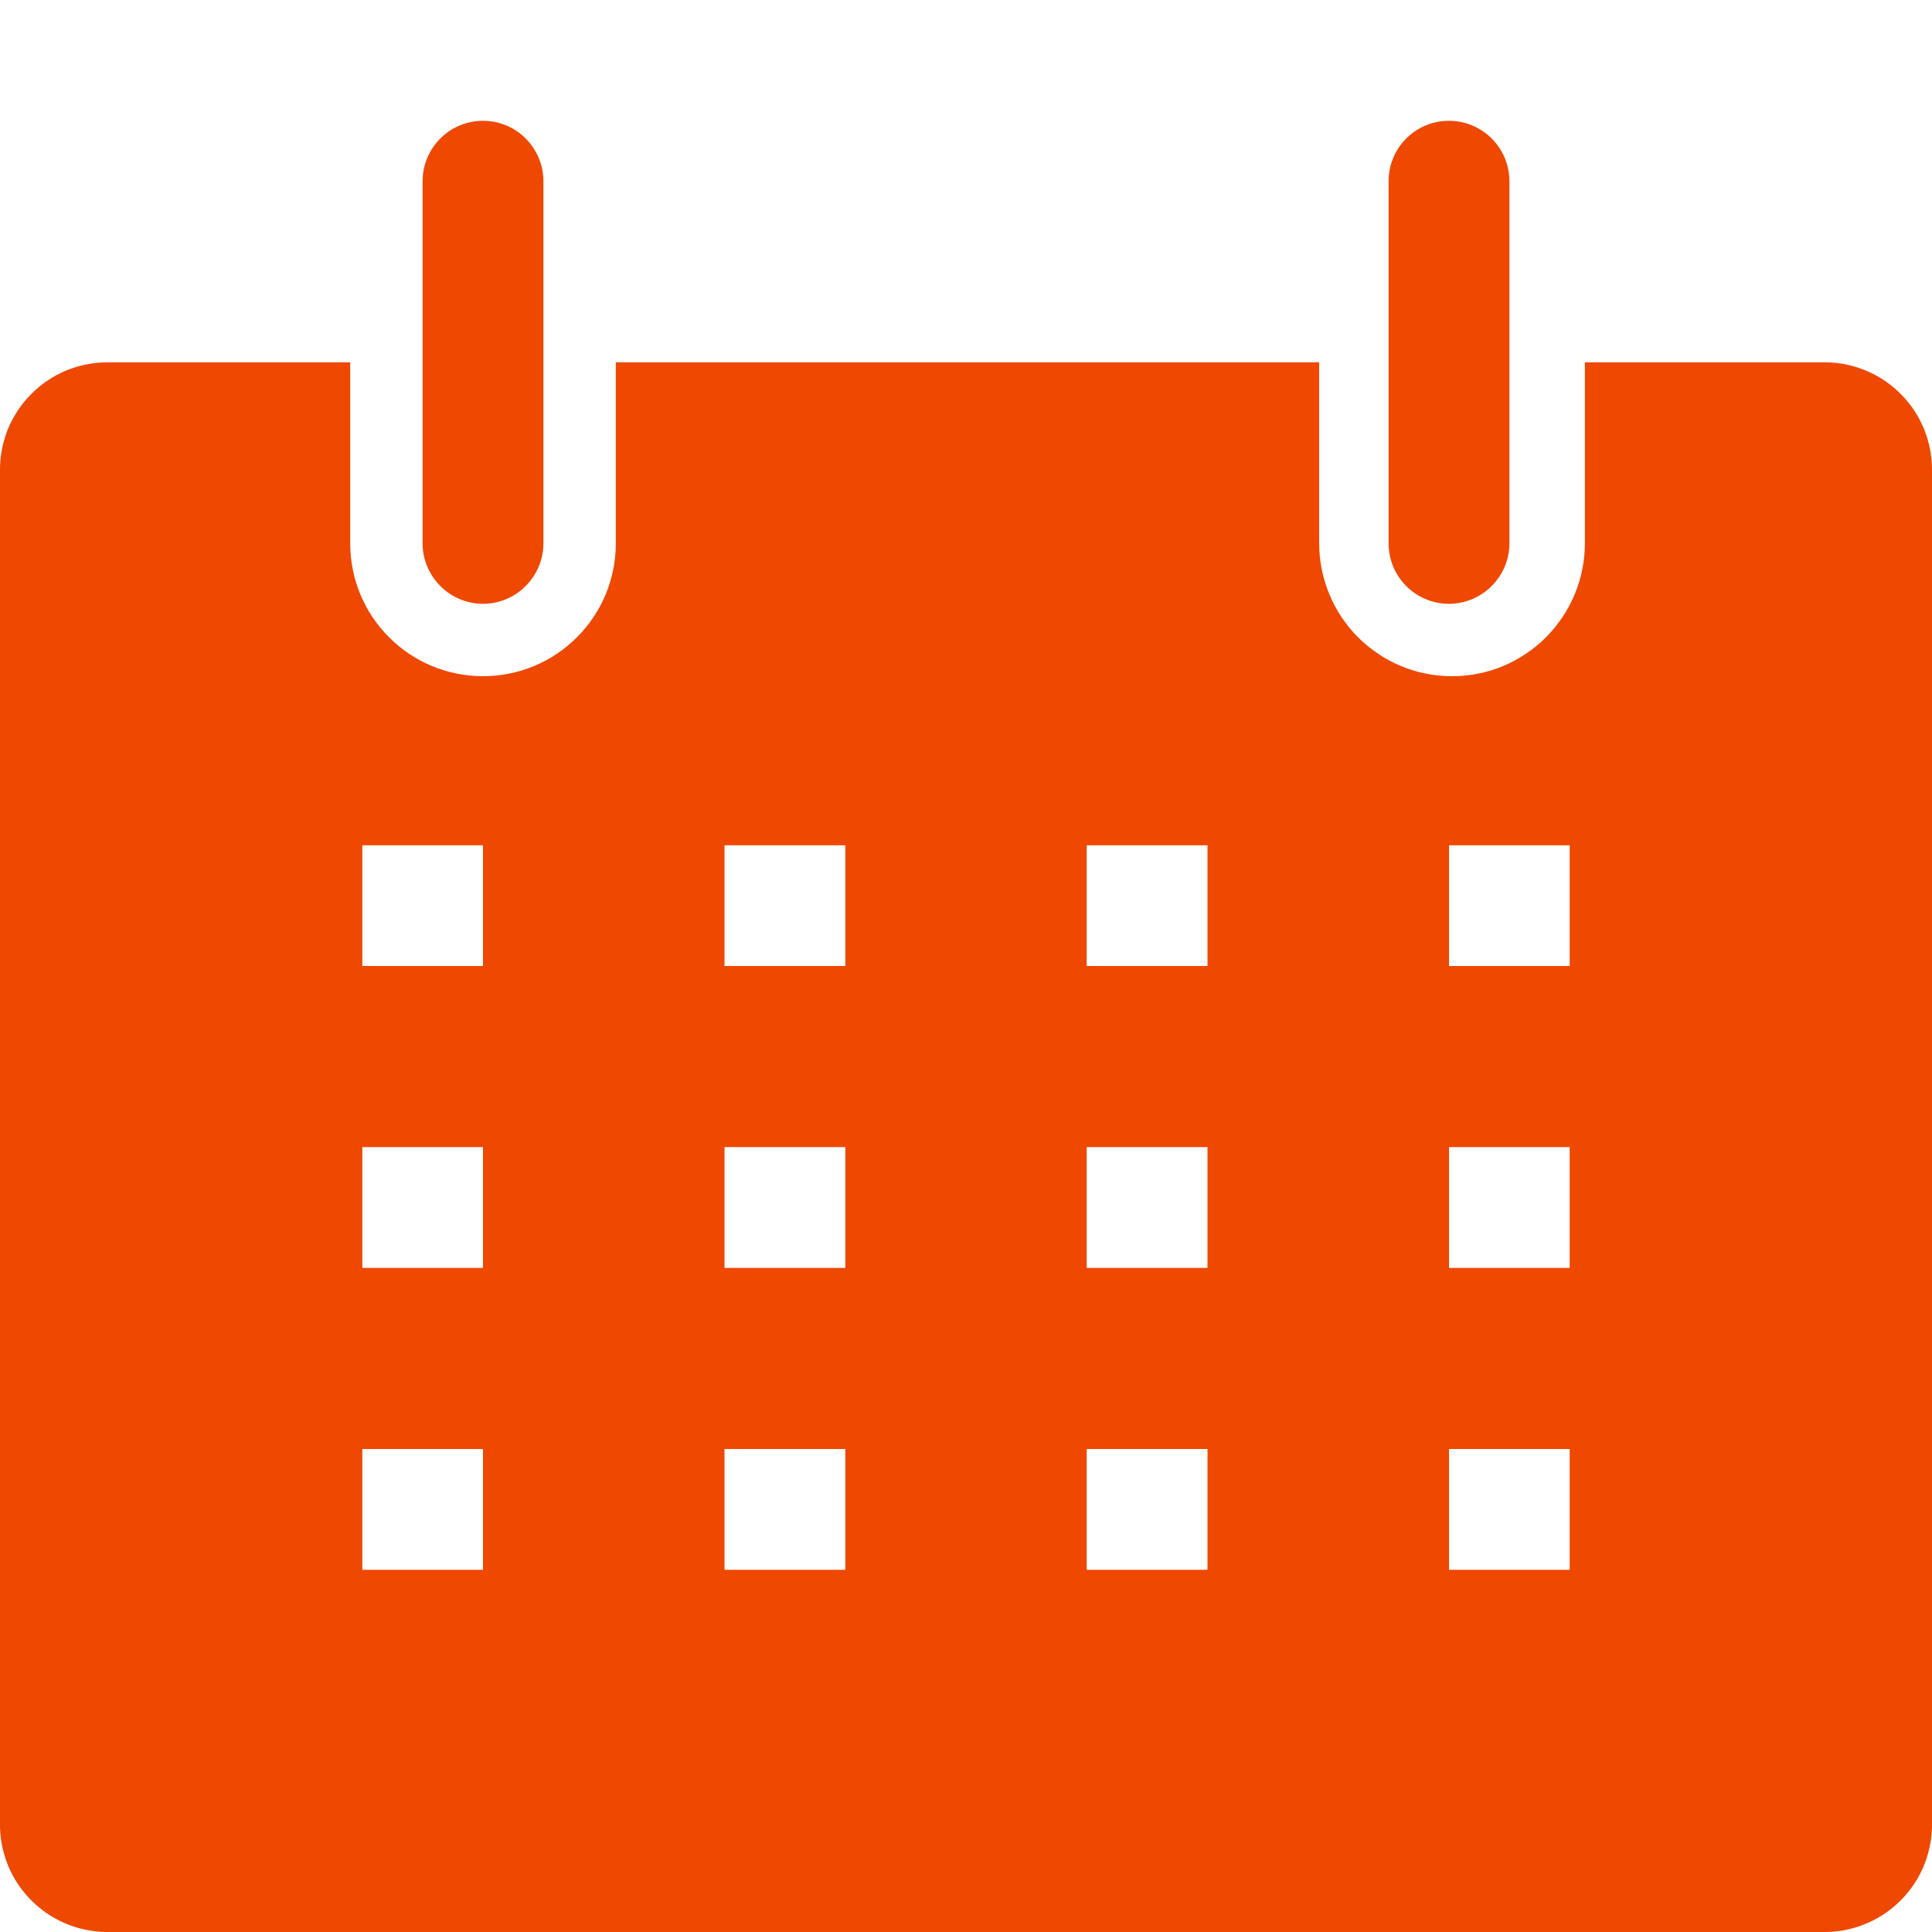
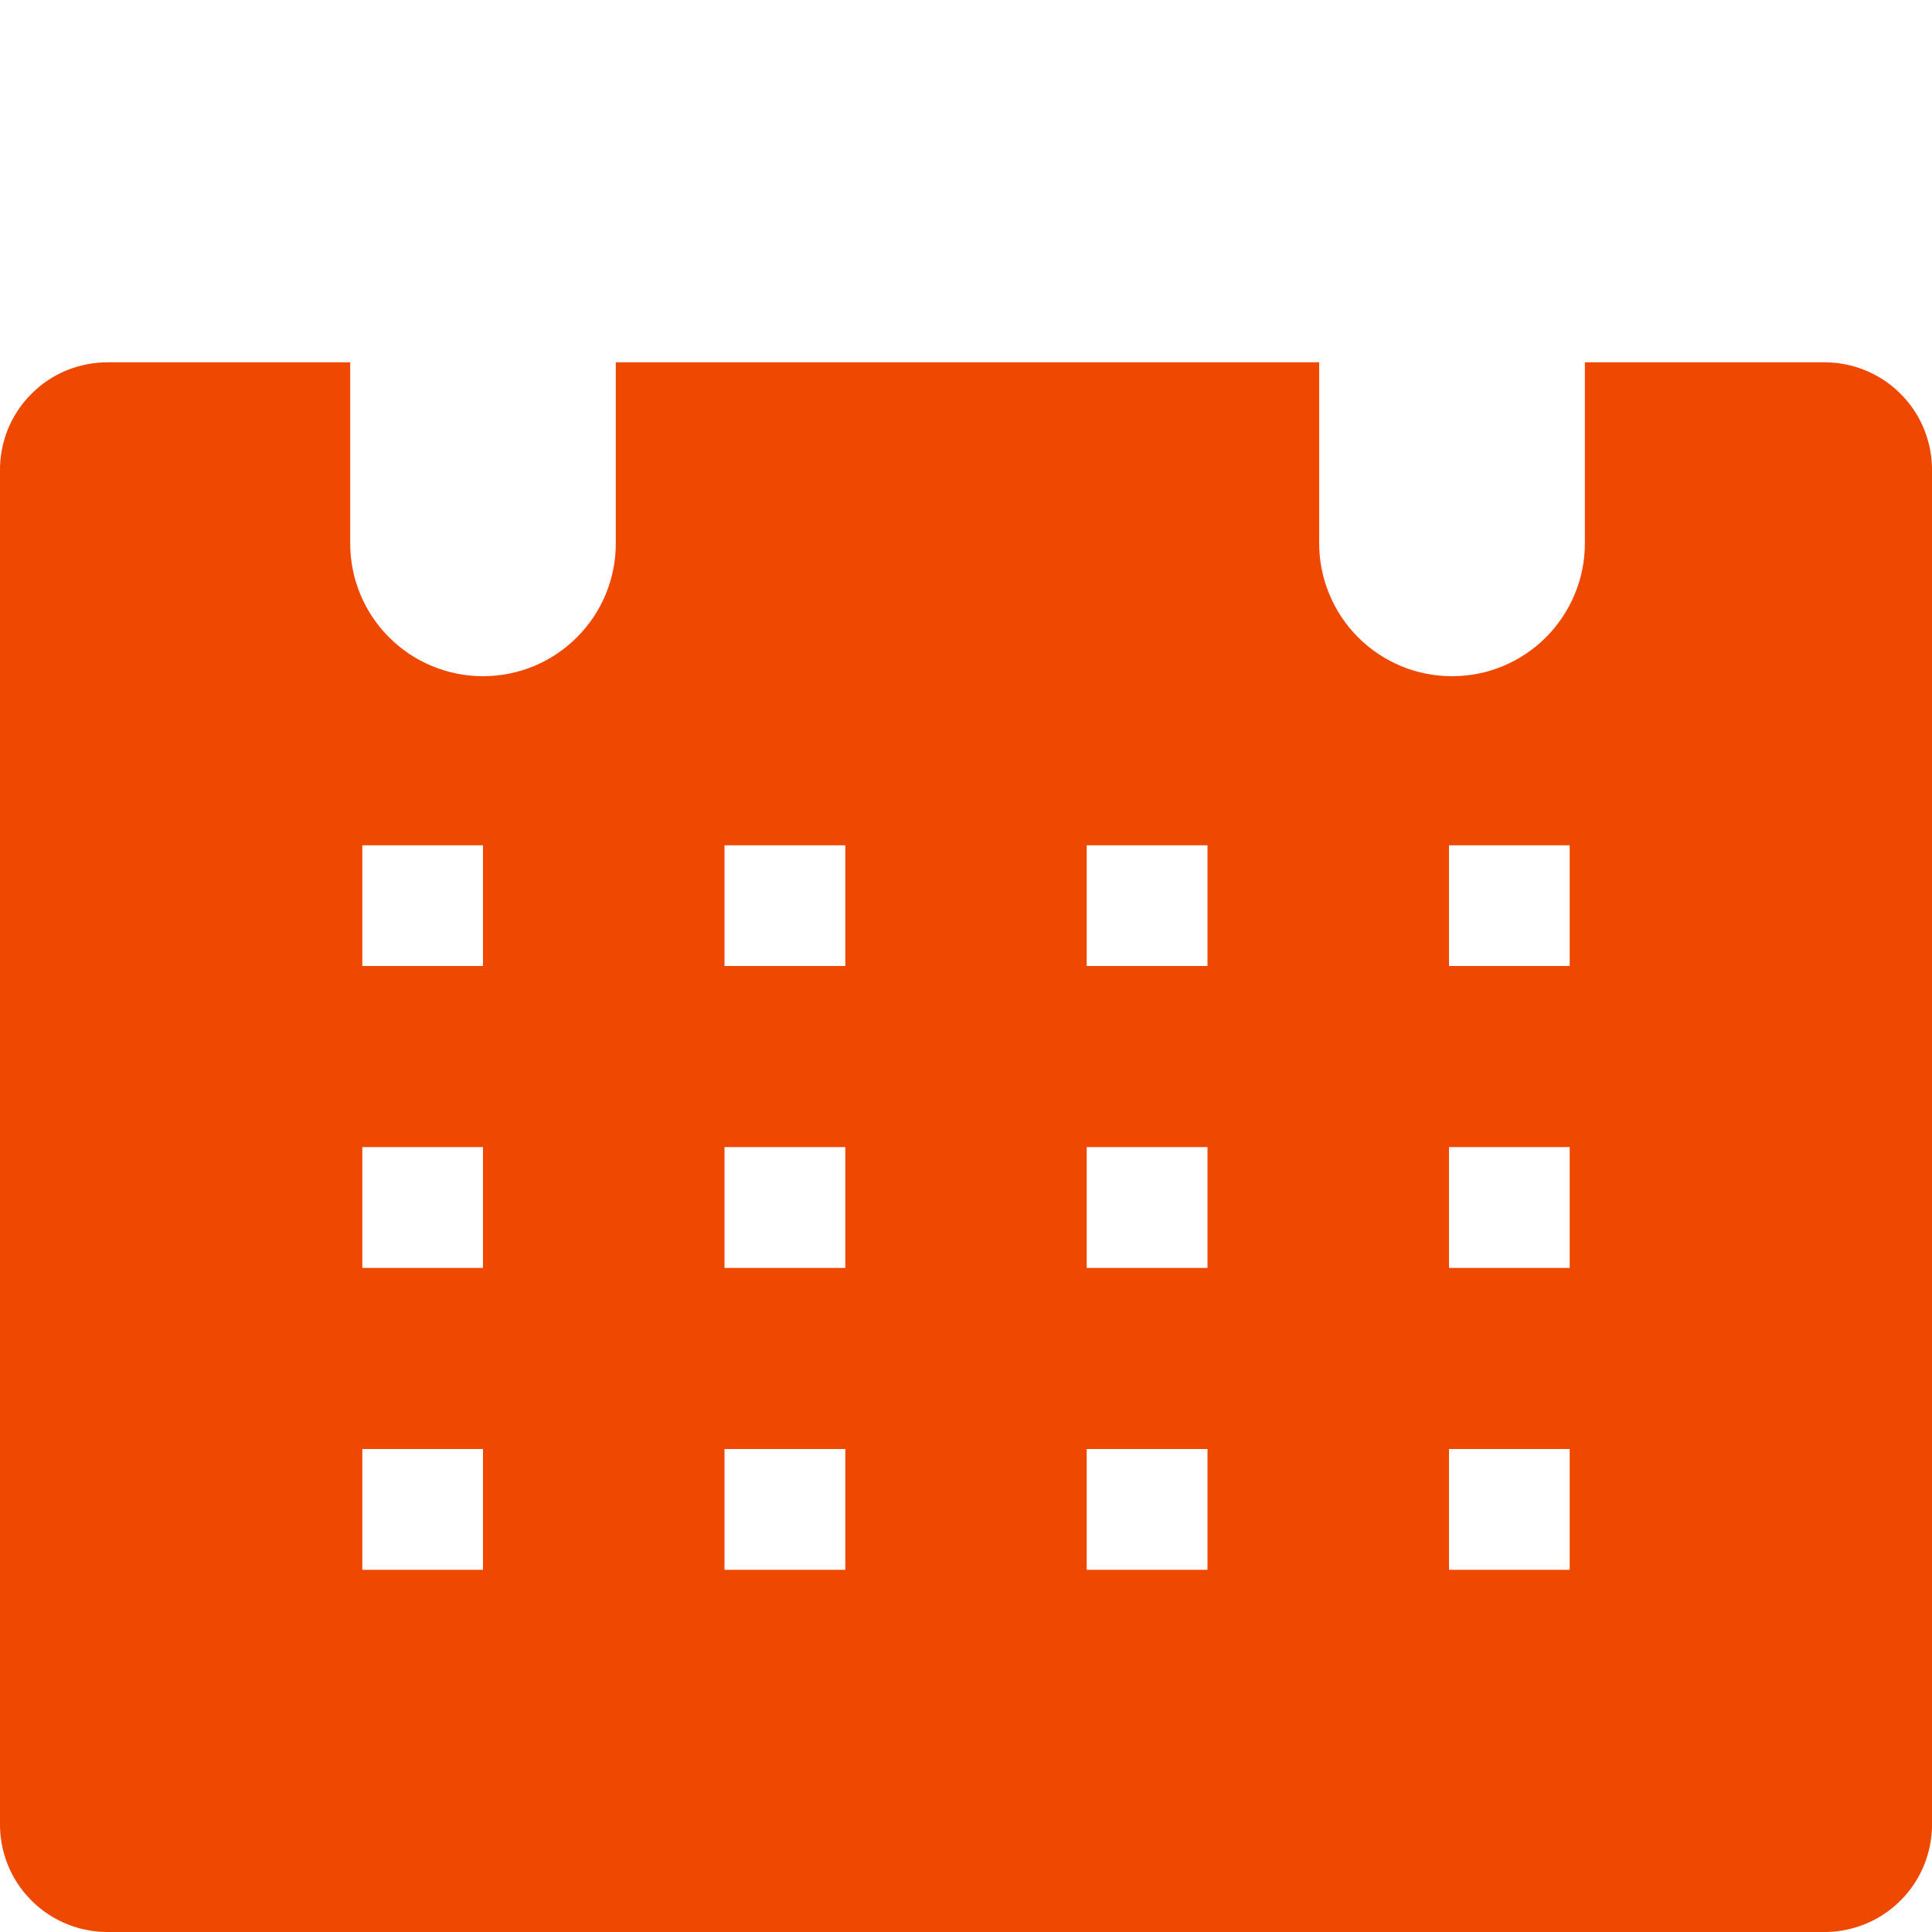
<svg xmlns="http://www.w3.org/2000/svg" width="15" height="15" viewBox="0 0 15 15" fill="none">
  <path d="M14.18 2.813H12.305V4.219C12.305 4.354 12.278 4.489 12.226 4.614C12.174 4.739 12.098 4.852 12.003 4.948C11.907 5.044 11.793 5.12 11.668 5.172C11.543 5.224 11.409 5.25 11.273 5.25C11.138 5.25 11.004 5.224 10.879 5.172C10.754 5.12 10.64 5.044 10.544 4.948C10.448 4.852 10.373 4.739 10.321 4.614C10.269 4.489 10.242 4.354 10.242 4.219V2.813H4.781V4.219C4.781 4.493 4.673 4.755 4.479 4.948C4.286 5.142 4.024 5.25 3.75 5.25C3.477 5.25 3.214 5.142 3.021 4.948C2.827 4.755 2.719 4.493 2.719 4.219V2.813H0.844C0.732 2.812 0.622 2.833 0.518 2.875C0.415 2.917 0.321 2.98 0.243 3.059C0.164 3.138 0.102 3.232 0.06 3.335C0.019 3.439 -0.002 3.55 0 3.661V14.152C-0.002 14.261 0.018 14.37 0.058 14.472C0.098 14.574 0.158 14.667 0.235 14.746C0.311 14.825 0.402 14.888 0.502 14.931C0.603 14.975 0.711 14.998 0.82 15H14.18C14.289 14.998 14.397 14.975 14.498 14.931C14.598 14.888 14.689 14.825 14.765 14.746C14.842 14.667 14.902 14.574 14.942 14.472C14.982 14.37 15.002 14.261 15 14.152V3.661C15.002 3.552 14.982 3.443 14.942 3.341C14.902 3.239 14.842 3.146 14.765 3.067C14.689 2.988 14.598 2.925 14.498 2.882C14.397 2.838 14.289 2.815 14.18 2.813ZM3.75 12.188H2.813V11.25H3.75V12.188ZM3.75 9.844H2.813V8.906H3.75V9.844ZM3.75 7.5H2.813V6.563H3.75V7.5ZM6.563 12.188H5.625V11.25H6.563V12.188ZM6.563 9.844H5.625V8.906H6.563V9.844ZM6.563 7.5H5.625V6.563H6.563V7.5ZM9.375 12.188H8.437V11.25H9.375V12.188ZM9.375 9.844H8.437V8.906H9.375V9.844ZM9.375 7.5H8.437V6.563H9.375V7.5ZM12.187 12.188H11.25V11.25H12.187V12.188ZM12.187 9.844H11.25V8.906H12.187V9.844ZM12.187 7.5H11.25V6.563H12.187V7.5Z" fill="#EF4800" />
-   <path d="M3.75 4.688C3.874 4.688 3.994 4.638 4.081 4.55C4.169 4.462 4.219 4.343 4.219 4.219V1.406C4.219 1.282 4.169 1.163 4.081 1.075C3.994 0.987 3.874 0.938 3.75 0.938C3.626 0.938 3.506 0.987 3.419 1.075C3.331 1.163 3.281 1.282 3.281 1.406V4.219C3.281 4.343 3.331 4.462 3.419 4.55C3.506 4.638 3.626 4.688 3.75 4.688Z" fill="#EF4800" />
-   <path d="M11.25 4.688C11.374 4.688 11.493 4.638 11.581 4.55C11.669 4.462 11.719 4.343 11.719 4.219V1.406C11.719 1.282 11.669 1.163 11.581 1.075C11.493 0.987 11.374 0.938 11.25 0.938C11.125 0.938 11.006 0.987 10.918 1.075C10.83 1.163 10.781 1.282 10.781 1.406V4.219C10.781 4.343 10.83 4.462 10.918 4.55C11.006 4.638 11.125 4.688 11.25 4.688Z" fill="#EF4800" />
</svg>